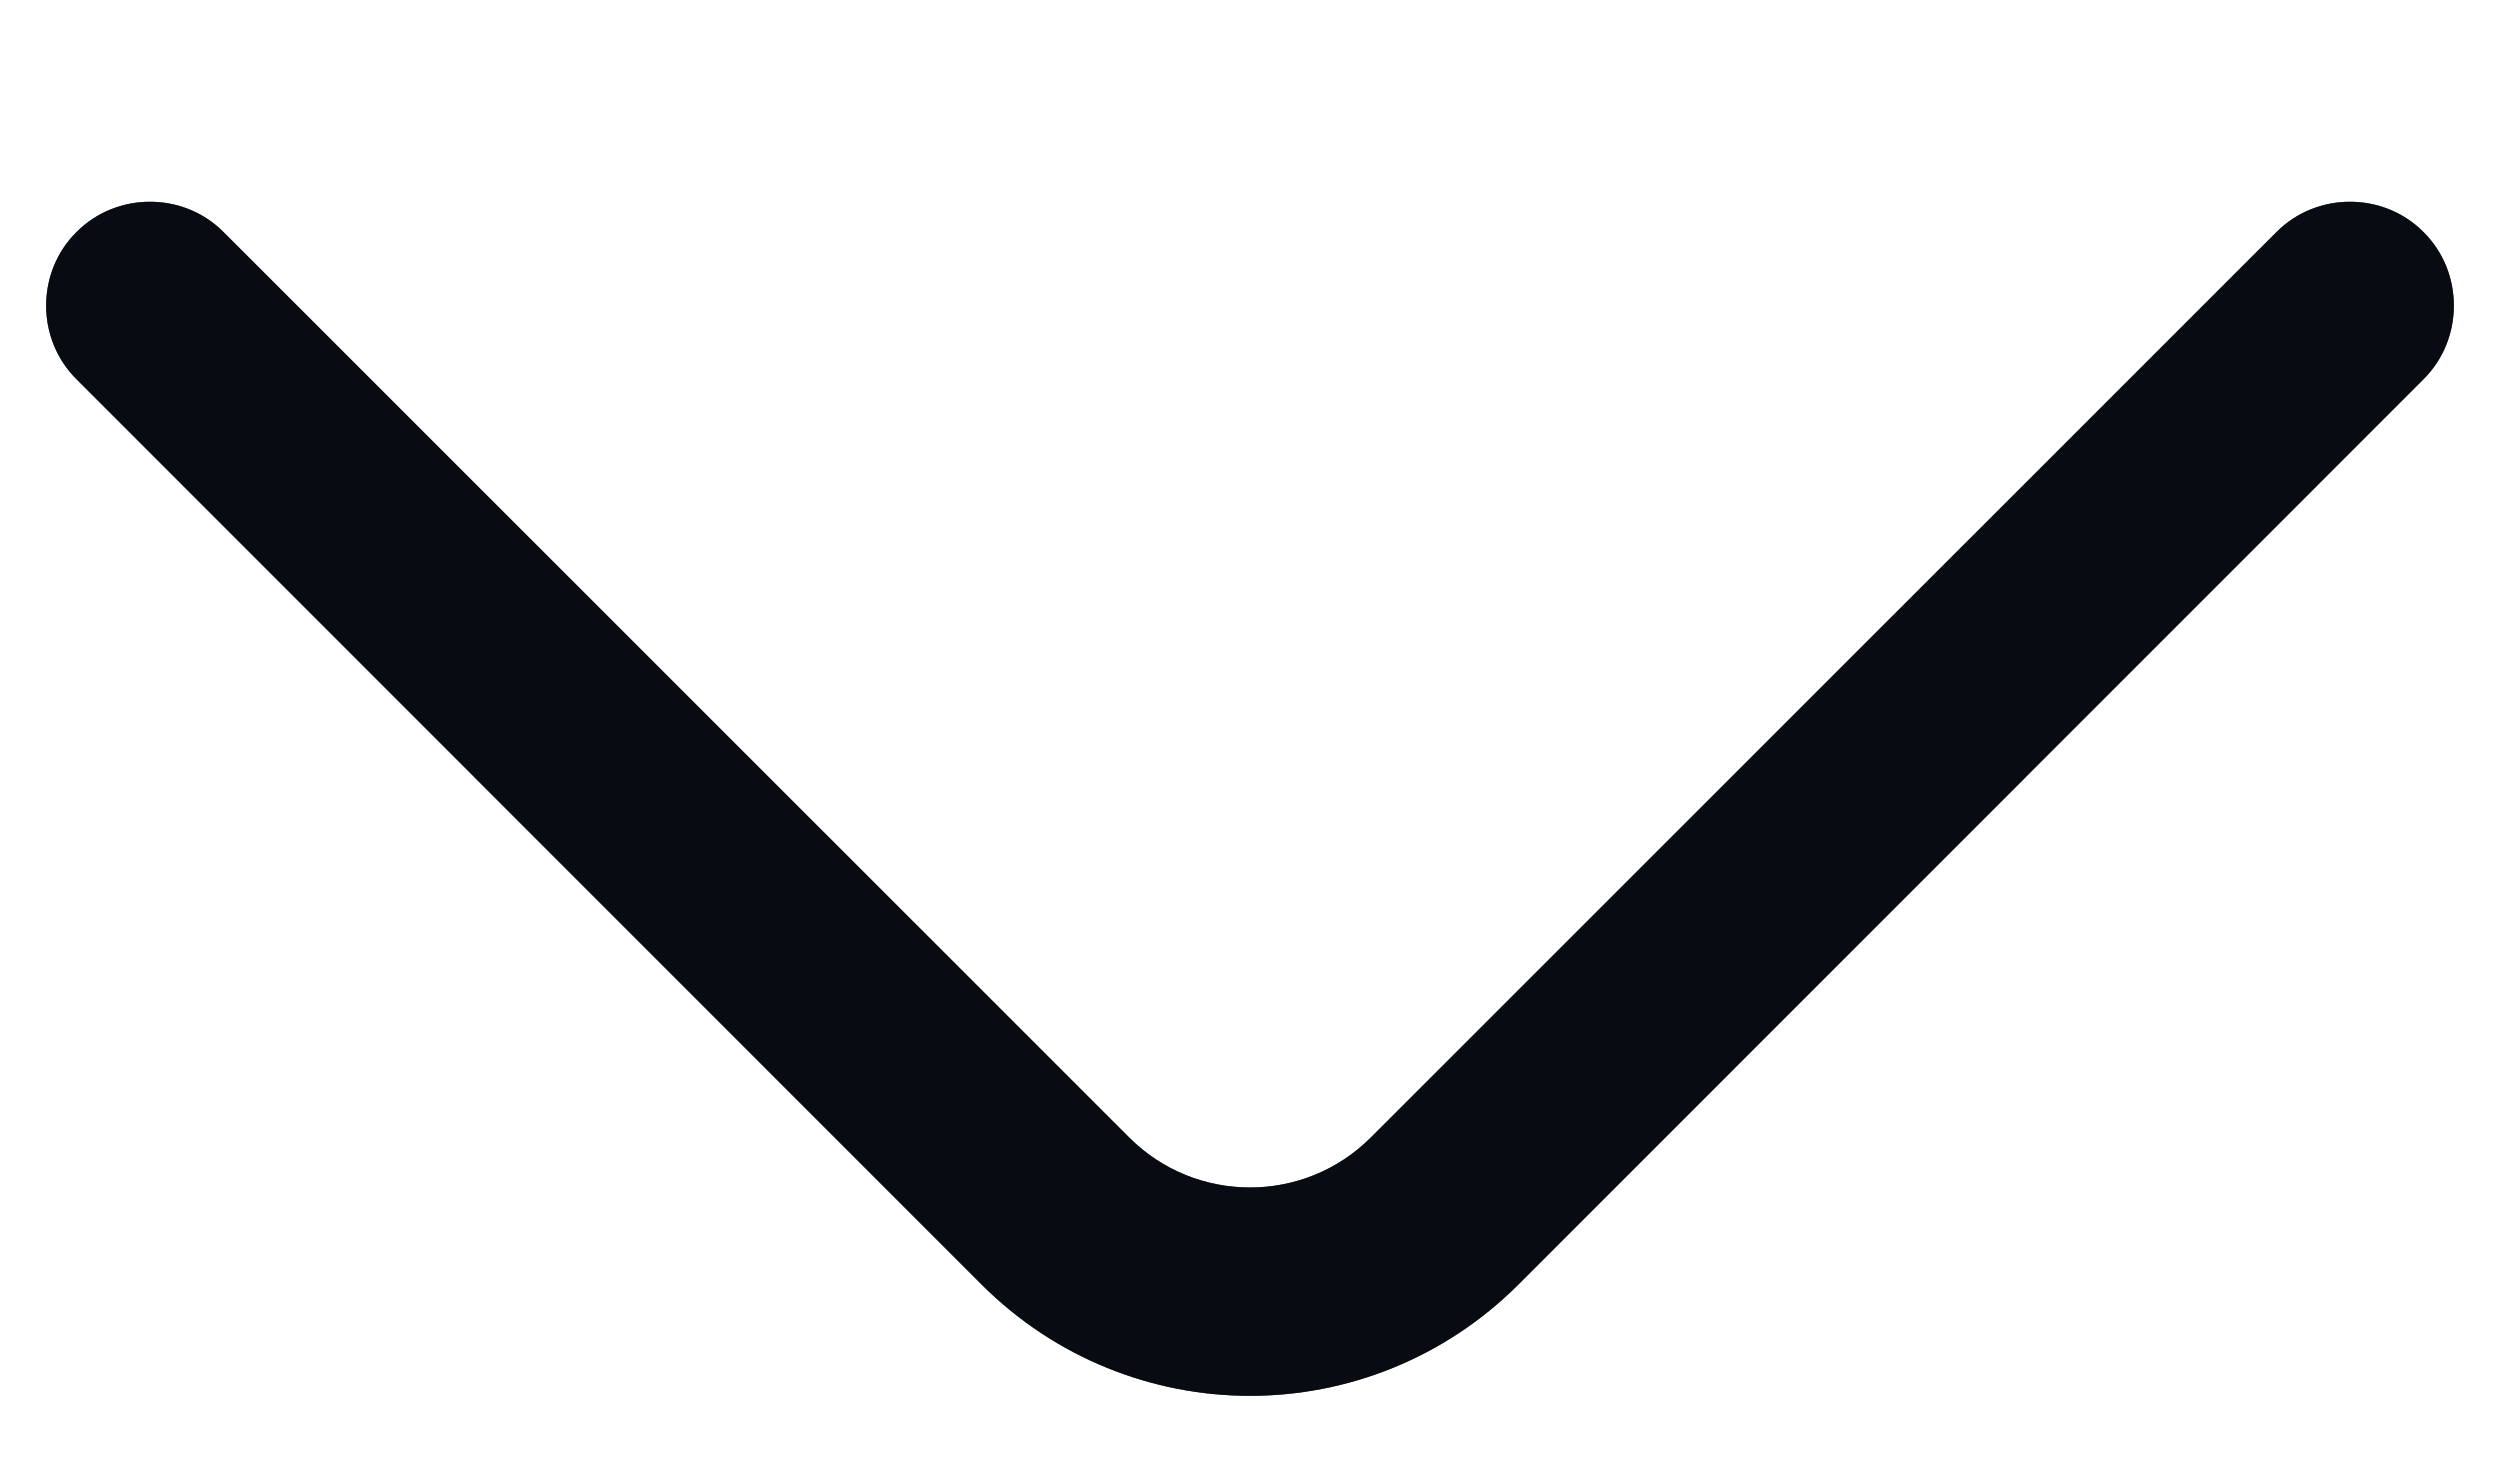
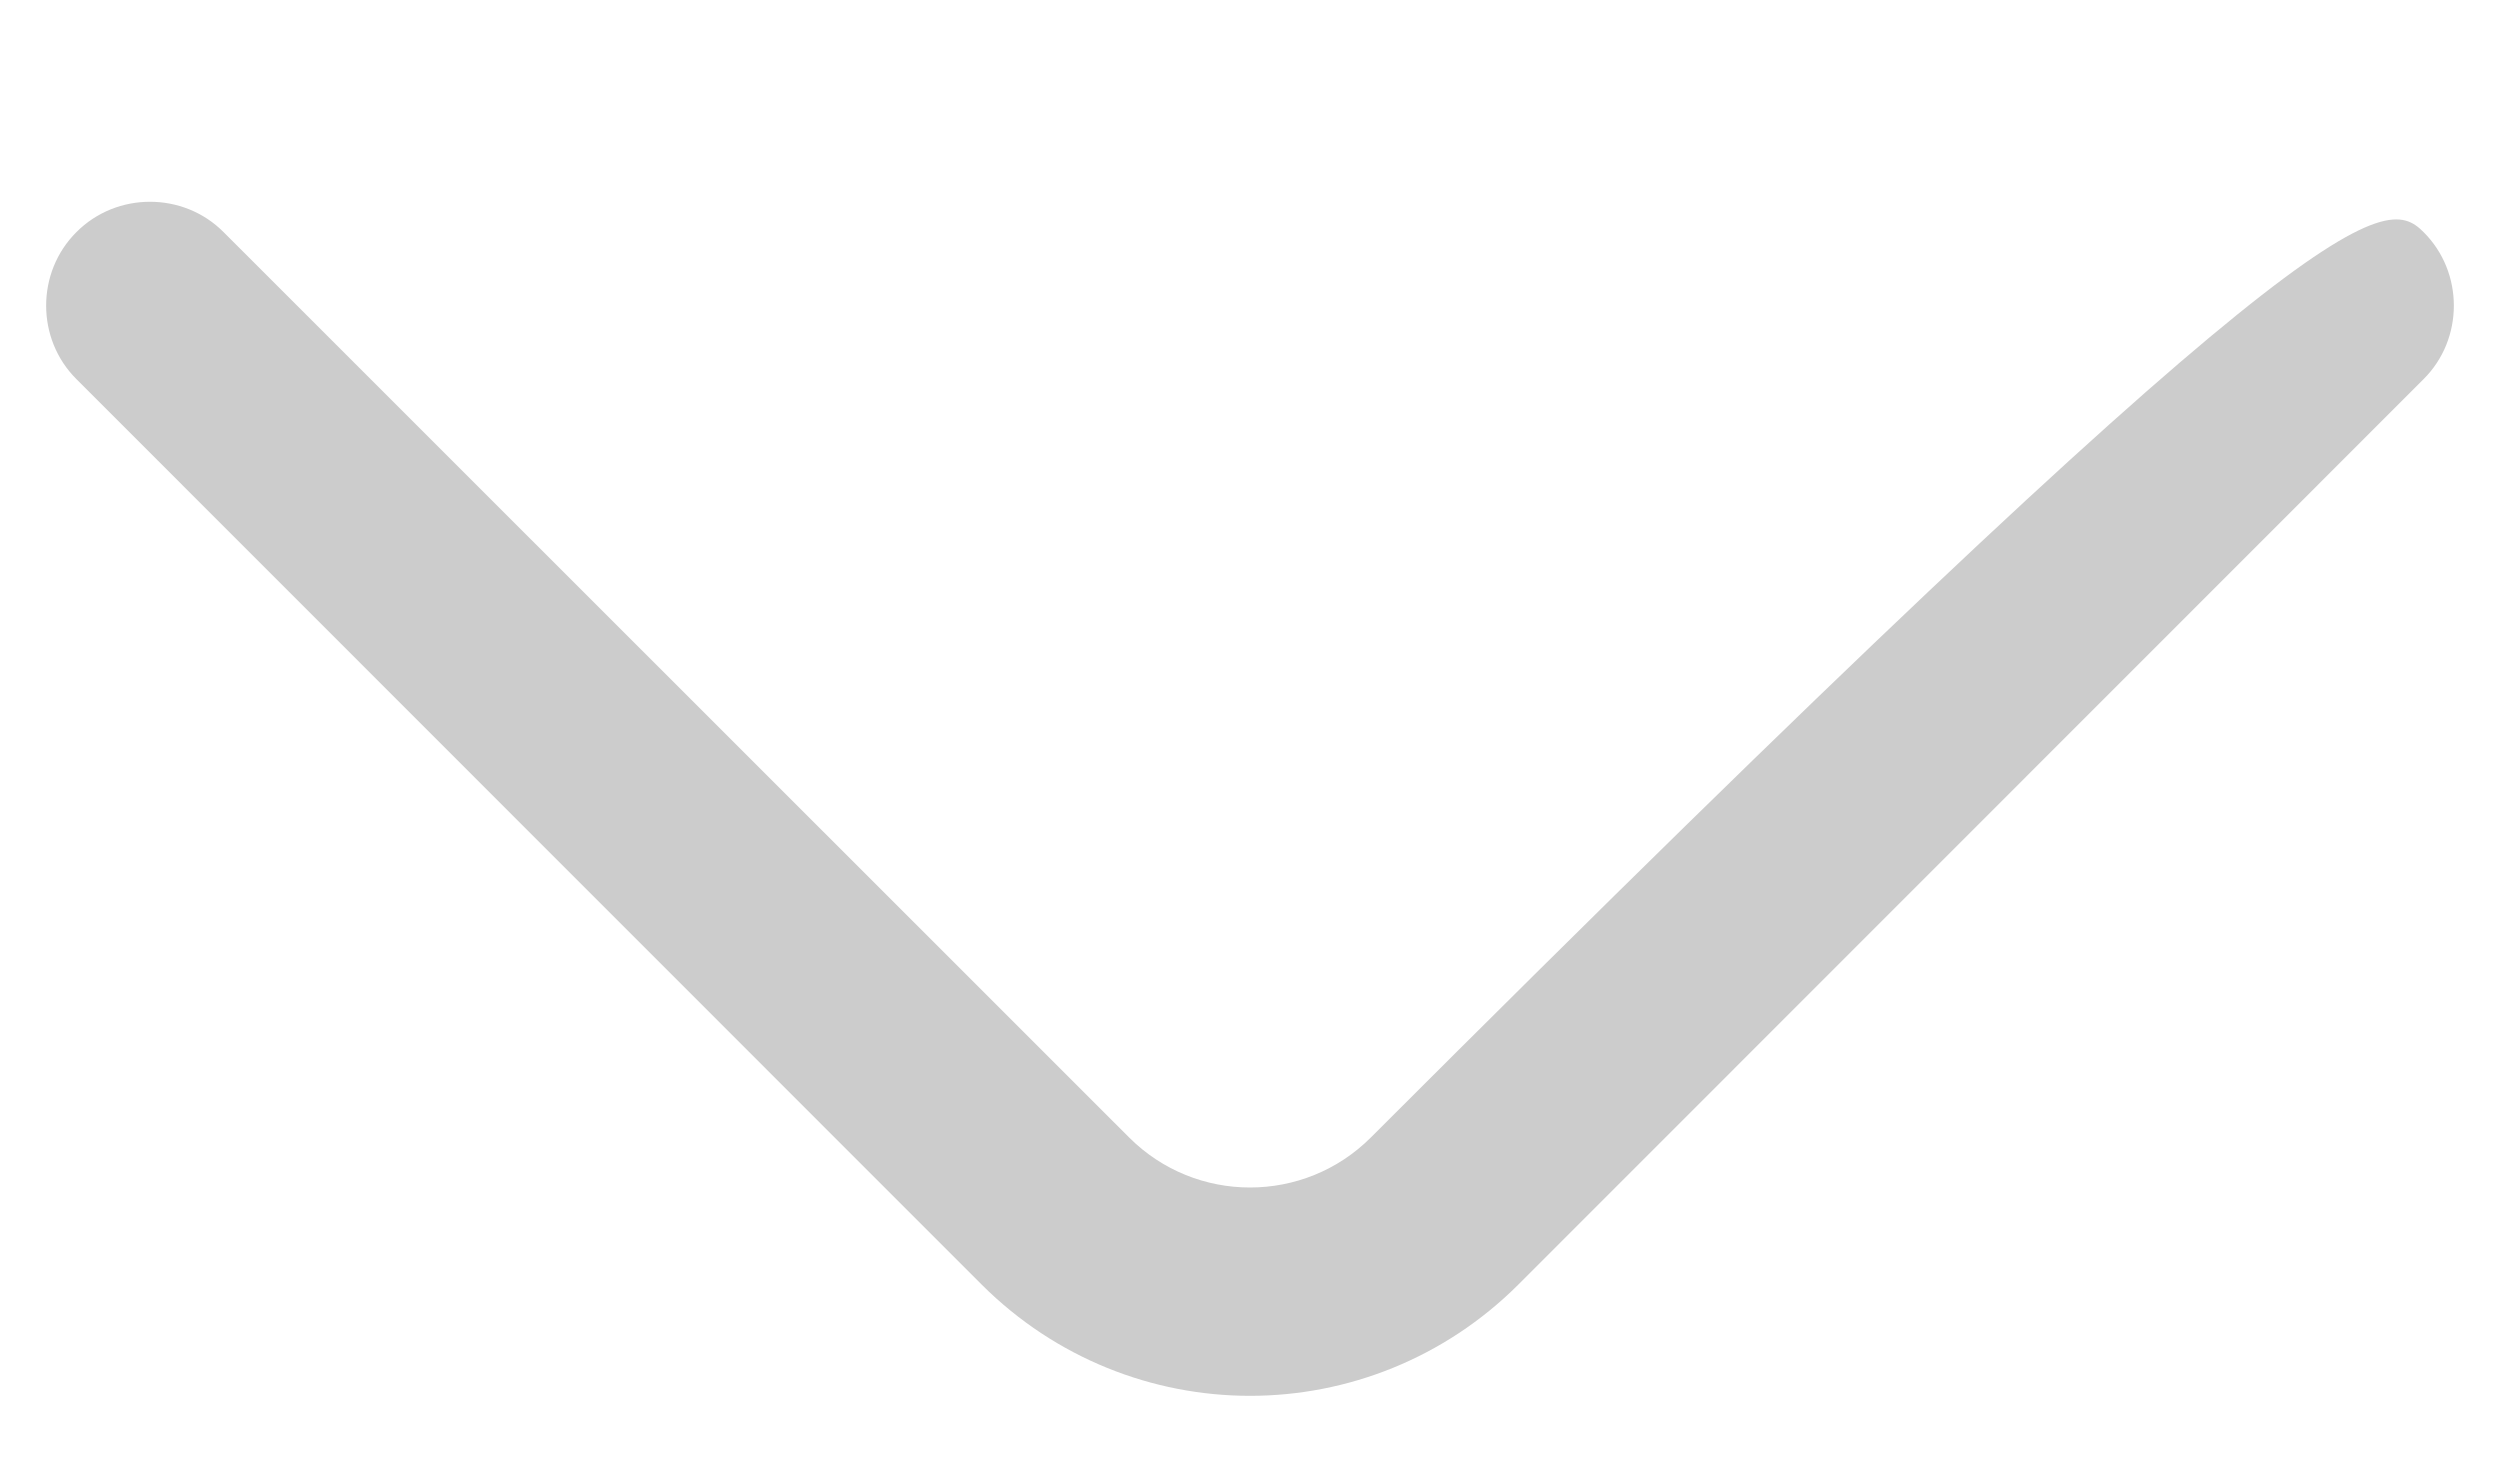
<svg xmlns="http://www.w3.org/2000/svg" width="12" height="7" viewBox="0 0 12 7" fill="none">
-   <path d="M6 6.7C5.533 6.7 5.067 6.52 4.713 6.167L0.367 1.82C0.173 1.627 0.173 1.307 0.367 1.114C0.56 0.92 0.88 0.92 1.073 1.114L5.42 5.46C5.74 5.78 6.26 5.78 6.58 5.46L10.927 1.114C11.12 0.92 11.44 0.92 11.633 1.114C11.827 1.307 11.827 1.627 11.633 1.82L7.287 6.167C6.933 6.52 6.467 6.7 6 6.7Z" fill="#192434" />
-   <path d="M6 6.7C5.533 6.7 5.067 6.52 4.713 6.167L0.367 1.82C0.173 1.627 0.173 1.307 0.367 1.114C0.56 0.92 0.88 0.92 1.073 1.114L5.42 5.46C5.74 5.78 6.26 5.78 6.58 5.46L10.927 1.114C11.12 0.92 11.44 0.92 11.633 1.114C11.827 1.307 11.827 1.627 11.633 1.82L7.287 6.167C6.933 6.52 6.467 6.7 6 6.7Z" fill="black" fill-opacity="0.2" />
-   <path d="M6 6.7C5.533 6.7 5.067 6.52 4.713 6.167L0.367 1.82C0.173 1.627 0.173 1.307 0.367 1.114C0.56 0.92 0.88 0.92 1.073 1.114L5.42 5.46C5.74 5.78 6.26 5.78 6.58 5.46L10.927 1.114C11.12 0.92 11.44 0.92 11.633 1.114C11.827 1.307 11.827 1.627 11.633 1.82L7.287 6.167C6.933 6.52 6.467 6.7 6 6.7Z" fill="black" fill-opacity="0.2" />
-   <path d="M6 6.7C5.533 6.7 5.067 6.52 4.713 6.167L0.367 1.82C0.173 1.627 0.173 1.307 0.367 1.114C0.56 0.92 0.88 0.92 1.073 1.114L5.42 5.46C5.74 5.78 6.26 5.78 6.58 5.46L10.927 1.114C11.12 0.92 11.44 0.92 11.633 1.114C11.827 1.307 11.827 1.627 11.633 1.82L7.287 6.167C6.933 6.52 6.467 6.7 6 6.7Z" fill="black" fill-opacity="0.2" />
-   <path d="M6 6.7C5.533 6.7 5.067 6.52 4.713 6.167L0.367 1.82C0.173 1.627 0.173 1.307 0.367 1.114C0.56 0.92 0.88 0.92 1.073 1.114L5.42 5.46C5.74 5.78 6.26 5.78 6.58 5.46L10.927 1.114C11.12 0.92 11.44 0.92 11.633 1.114C11.827 1.307 11.827 1.627 11.633 1.82L7.287 6.167C6.933 6.52 6.467 6.7 6 6.7Z" fill="black" fill-opacity="0.2" />
-   <path d="M6 6.7C5.533 6.7 5.067 6.52 4.713 6.167L0.367 1.82C0.173 1.627 0.173 1.307 0.367 1.114C0.56 0.92 0.88 0.92 1.073 1.114L5.42 5.46C5.74 5.78 6.26 5.78 6.58 5.46L10.927 1.114C11.12 0.92 11.44 0.92 11.633 1.114C11.827 1.307 11.827 1.627 11.633 1.82L7.287 6.167C6.933 6.52 6.467 6.7 6 6.7Z" fill="black" fill-opacity="0.2" />
+   <path d="M6 6.7C5.533 6.7 5.067 6.52 4.713 6.167L0.367 1.82C0.173 1.627 0.173 1.307 0.367 1.114C0.56 0.92 0.88 0.92 1.073 1.114L5.42 5.46C5.74 5.78 6.26 5.78 6.58 5.46C11.12 0.92 11.44 0.92 11.633 1.114C11.827 1.307 11.827 1.627 11.633 1.82L7.287 6.167C6.933 6.52 6.467 6.7 6 6.7Z" fill="black" fill-opacity="0.2" />
</svg>